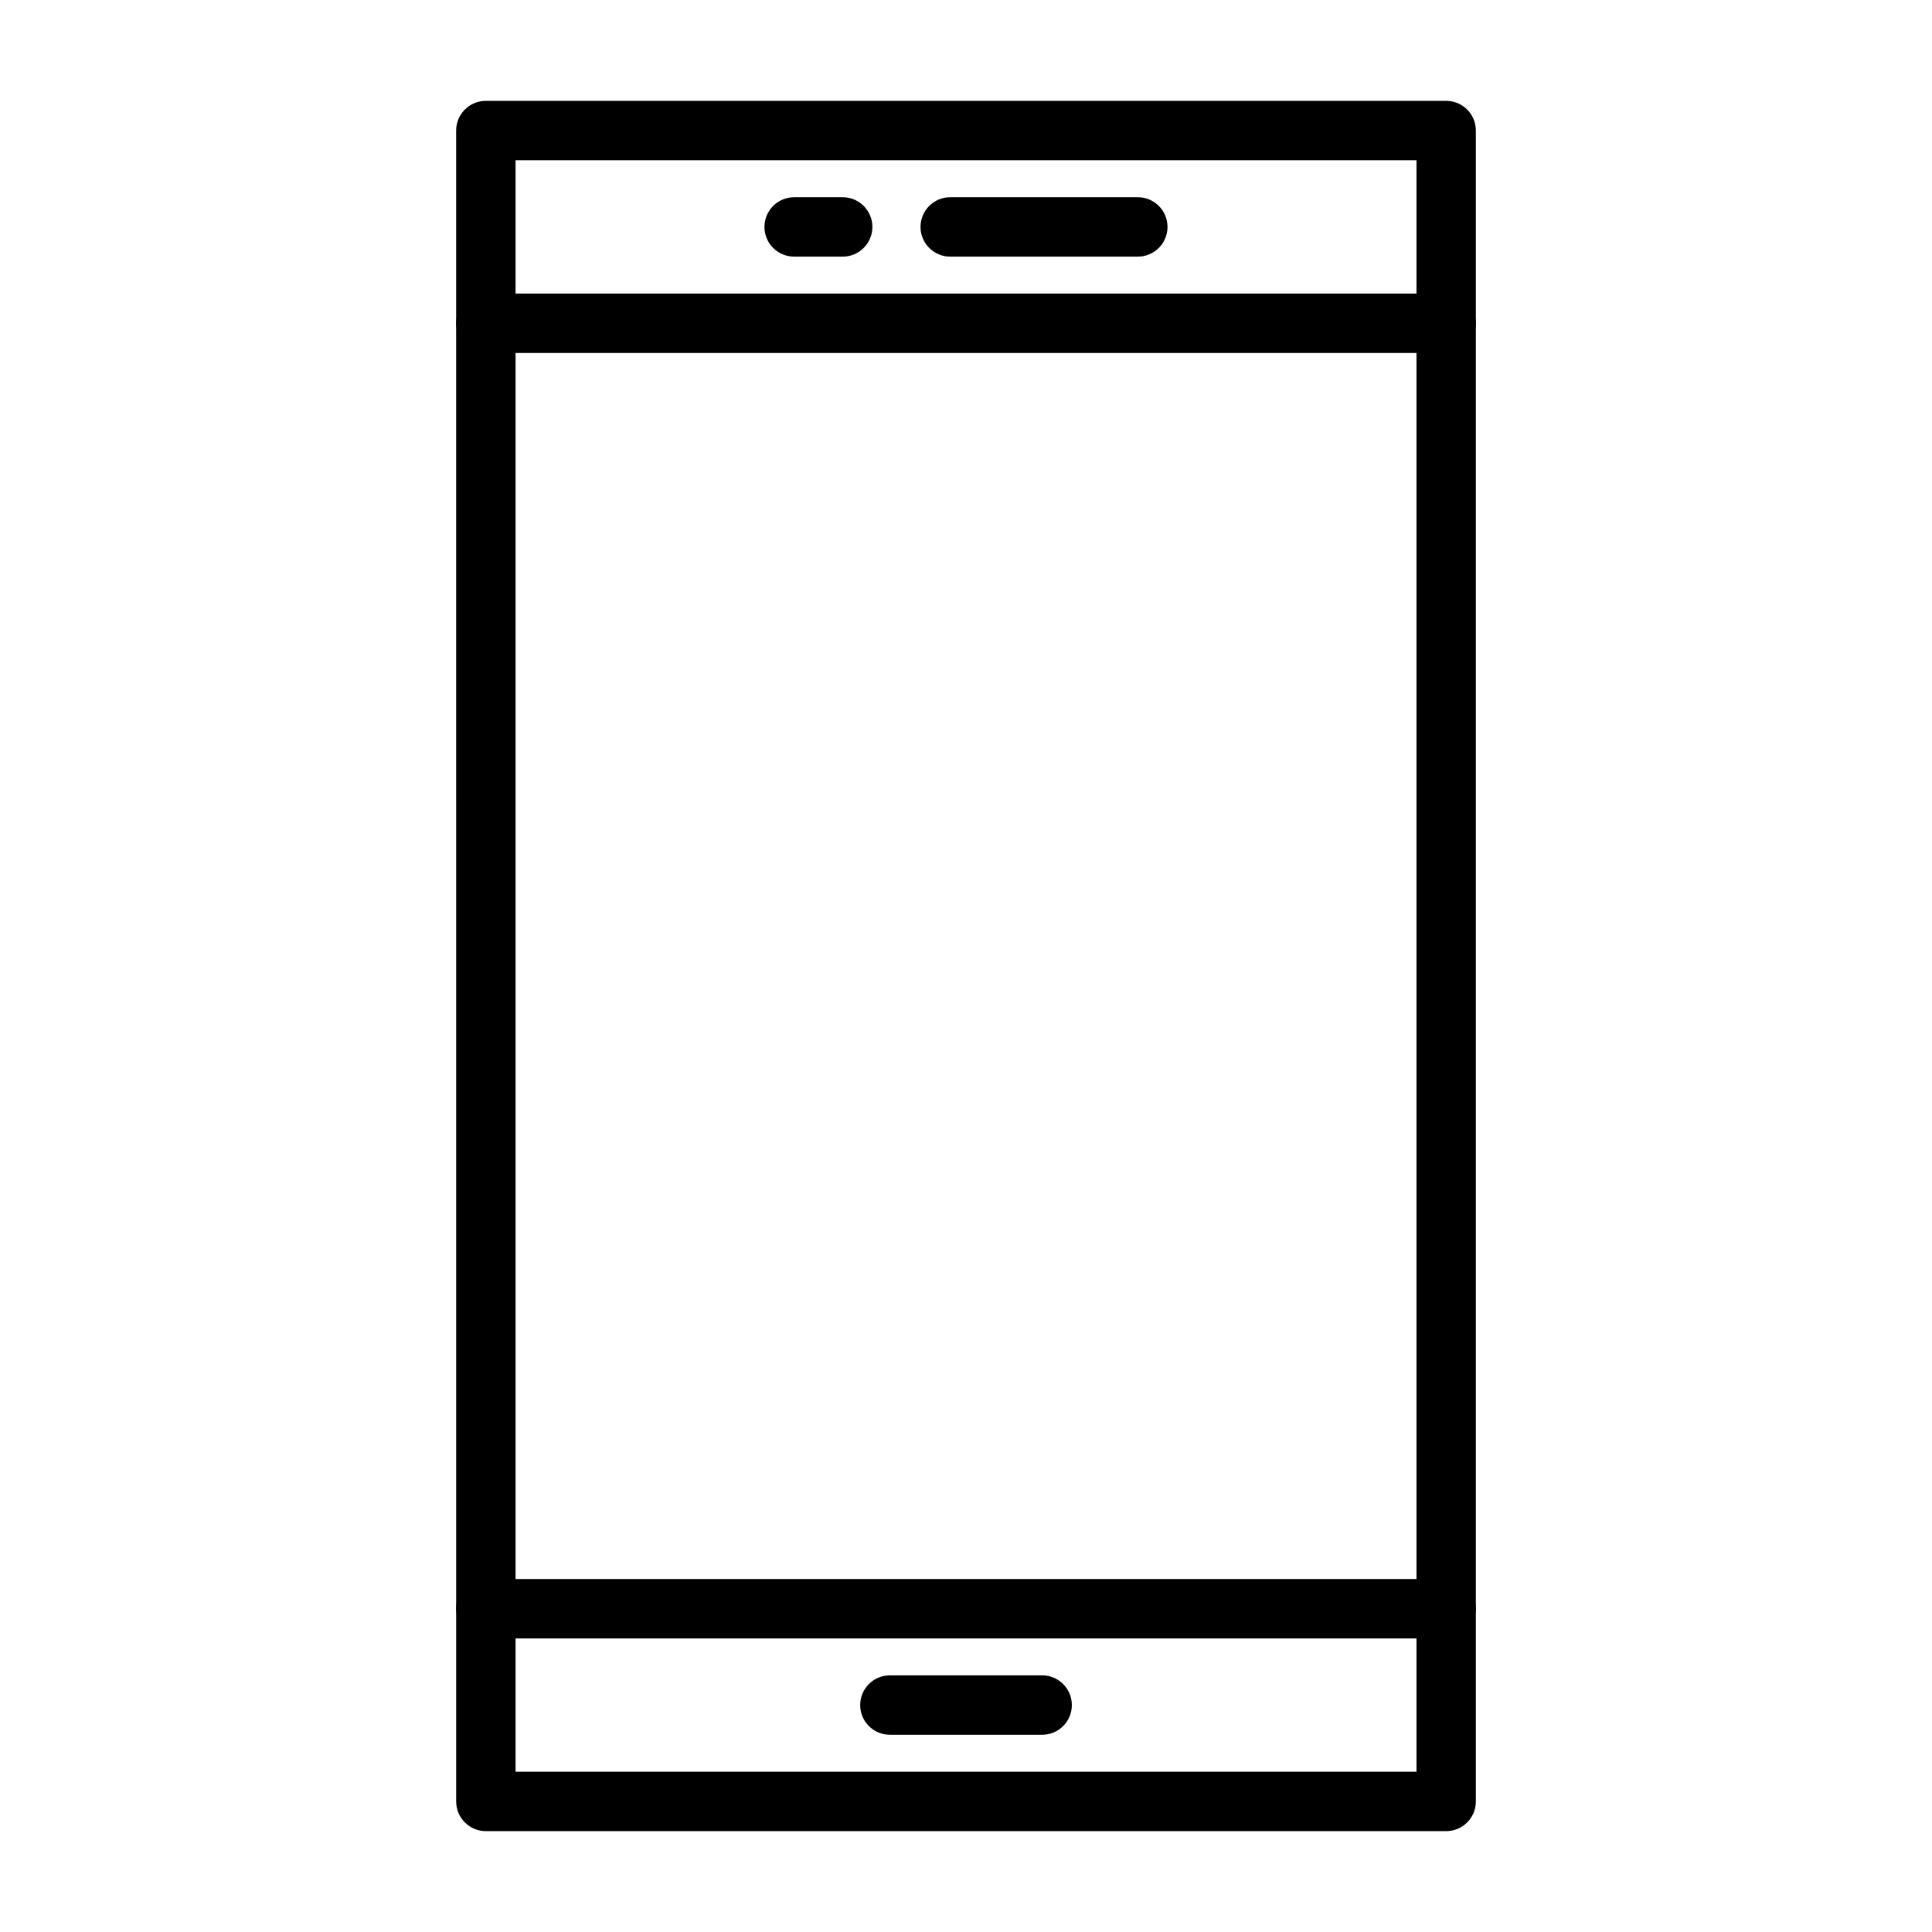
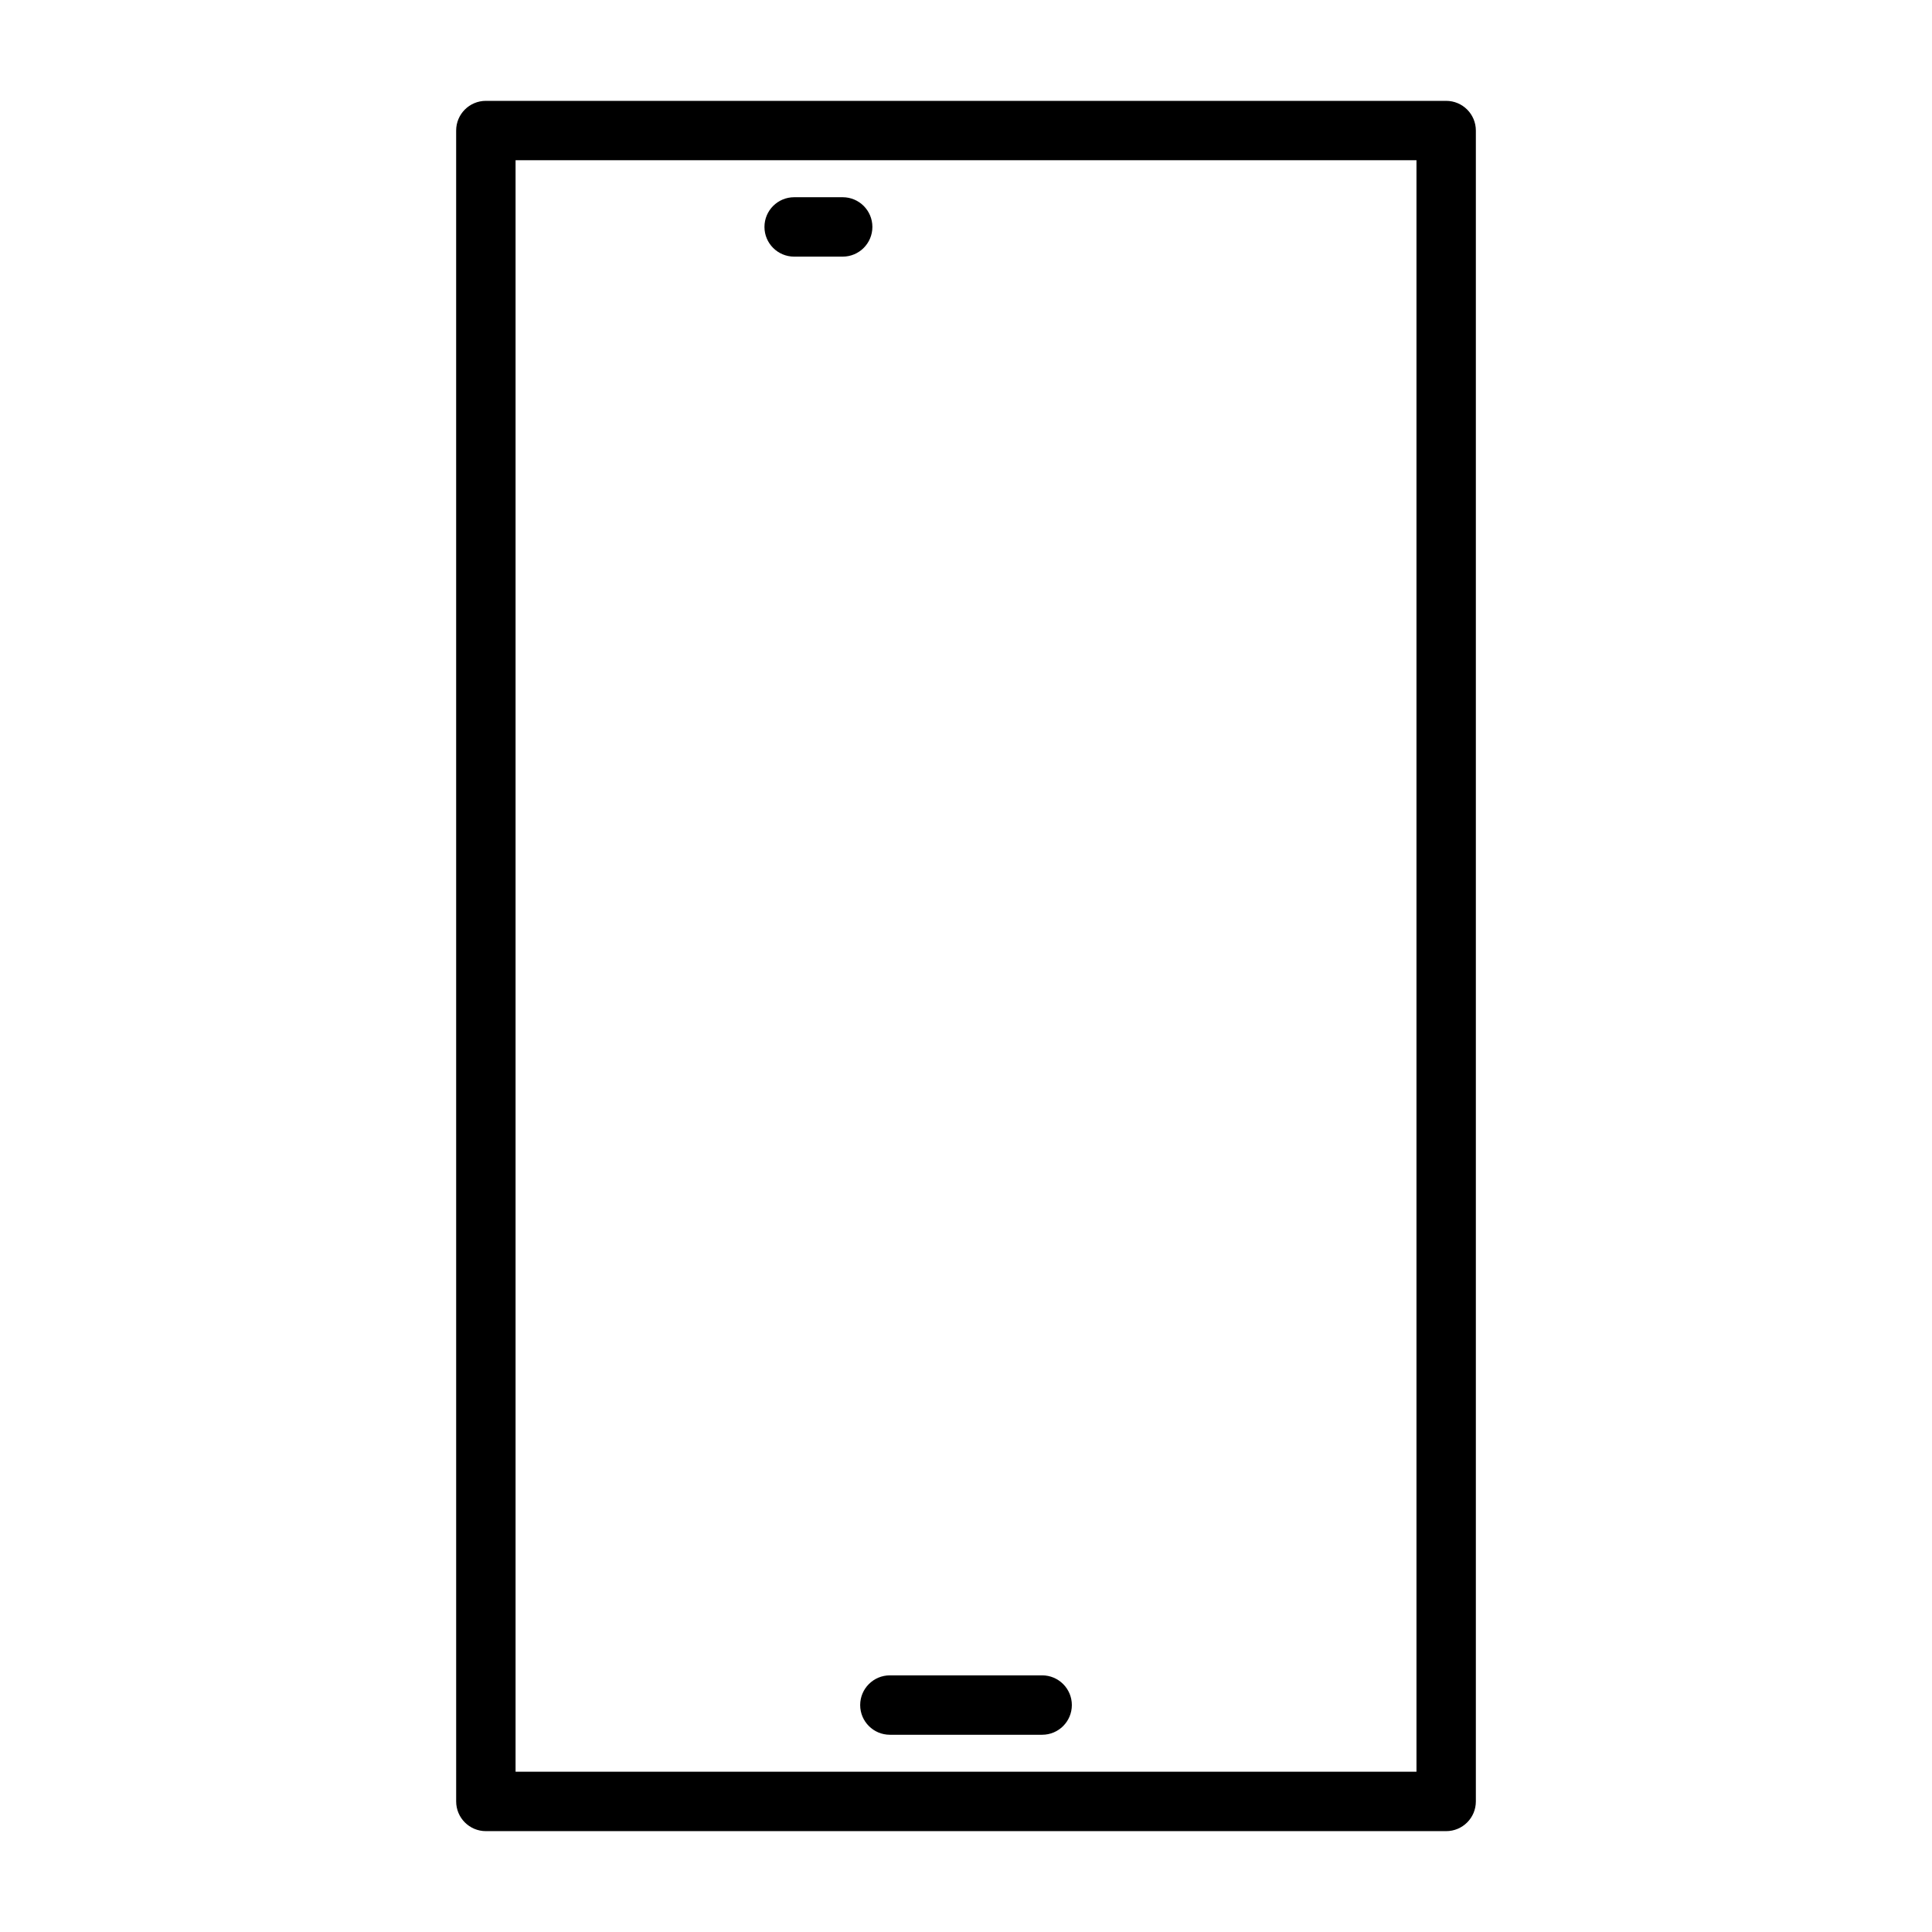
<svg xmlns="http://www.w3.org/2000/svg" fill="#000000" width="800px" height="800px" version="1.1" viewBox="144 144 512 512">
  <g>
    <path d="m527.25 629.27h-254.49c-4.348 0-7.871-3.523-7.871-7.871l-0.004-442.8c0-4.348 3.523-7.871 7.871-7.871h254.49c4.348 0 7.871 3.523 7.871 7.871v442.8c0.004 4.348-3.519 7.871-7.867 7.871zm-246.62-15.742h238.75v-427.06h-238.75z" />
-     <path d="m527.25 578.2h-254.49c-4.348 0-7.871-3.523-7.871-7.871s3.523-7.871 7.871-7.871h254.49c4.348 0 7.871 3.523 7.871 7.871s-3.523 7.871-7.871 7.871z" />
-     <path d="m527.25 237.54h-254.49c-4.348 0-7.871-3.523-7.871-7.871s3.523-7.871 7.871-7.871h254.49c4.348 0 7.871 3.523 7.871 7.871s-3.523 7.871-7.871 7.871z" />
    <path d="m367.32 212.01h-12.859c-4.348 0-7.871-3.523-7.871-7.871 0-4.348 3.523-7.871 7.871-7.871h12.859c4.348 0 7.871 3.523 7.871 7.871 0 4.344-3.523 7.871-7.871 7.871z" />
-     <path d="m445.53 212.01h-49.711c-4.348 0-7.871-3.523-7.871-7.871 0-4.348 3.523-7.871 7.871-7.871h49.711c4.348 0 7.871 3.523 7.871 7.871 0 4.344-3.523 7.871-7.871 7.871z" />
    <path d="m420.18 603.73h-40.352c-4.348 0-7.871-3.523-7.871-7.871 0-4.348 3.523-7.871 7.871-7.871h40.352c4.348 0 7.871 3.523 7.871 7.871 0 4.348-3.523 7.871-7.871 7.871z" />
  </g>
</svg>